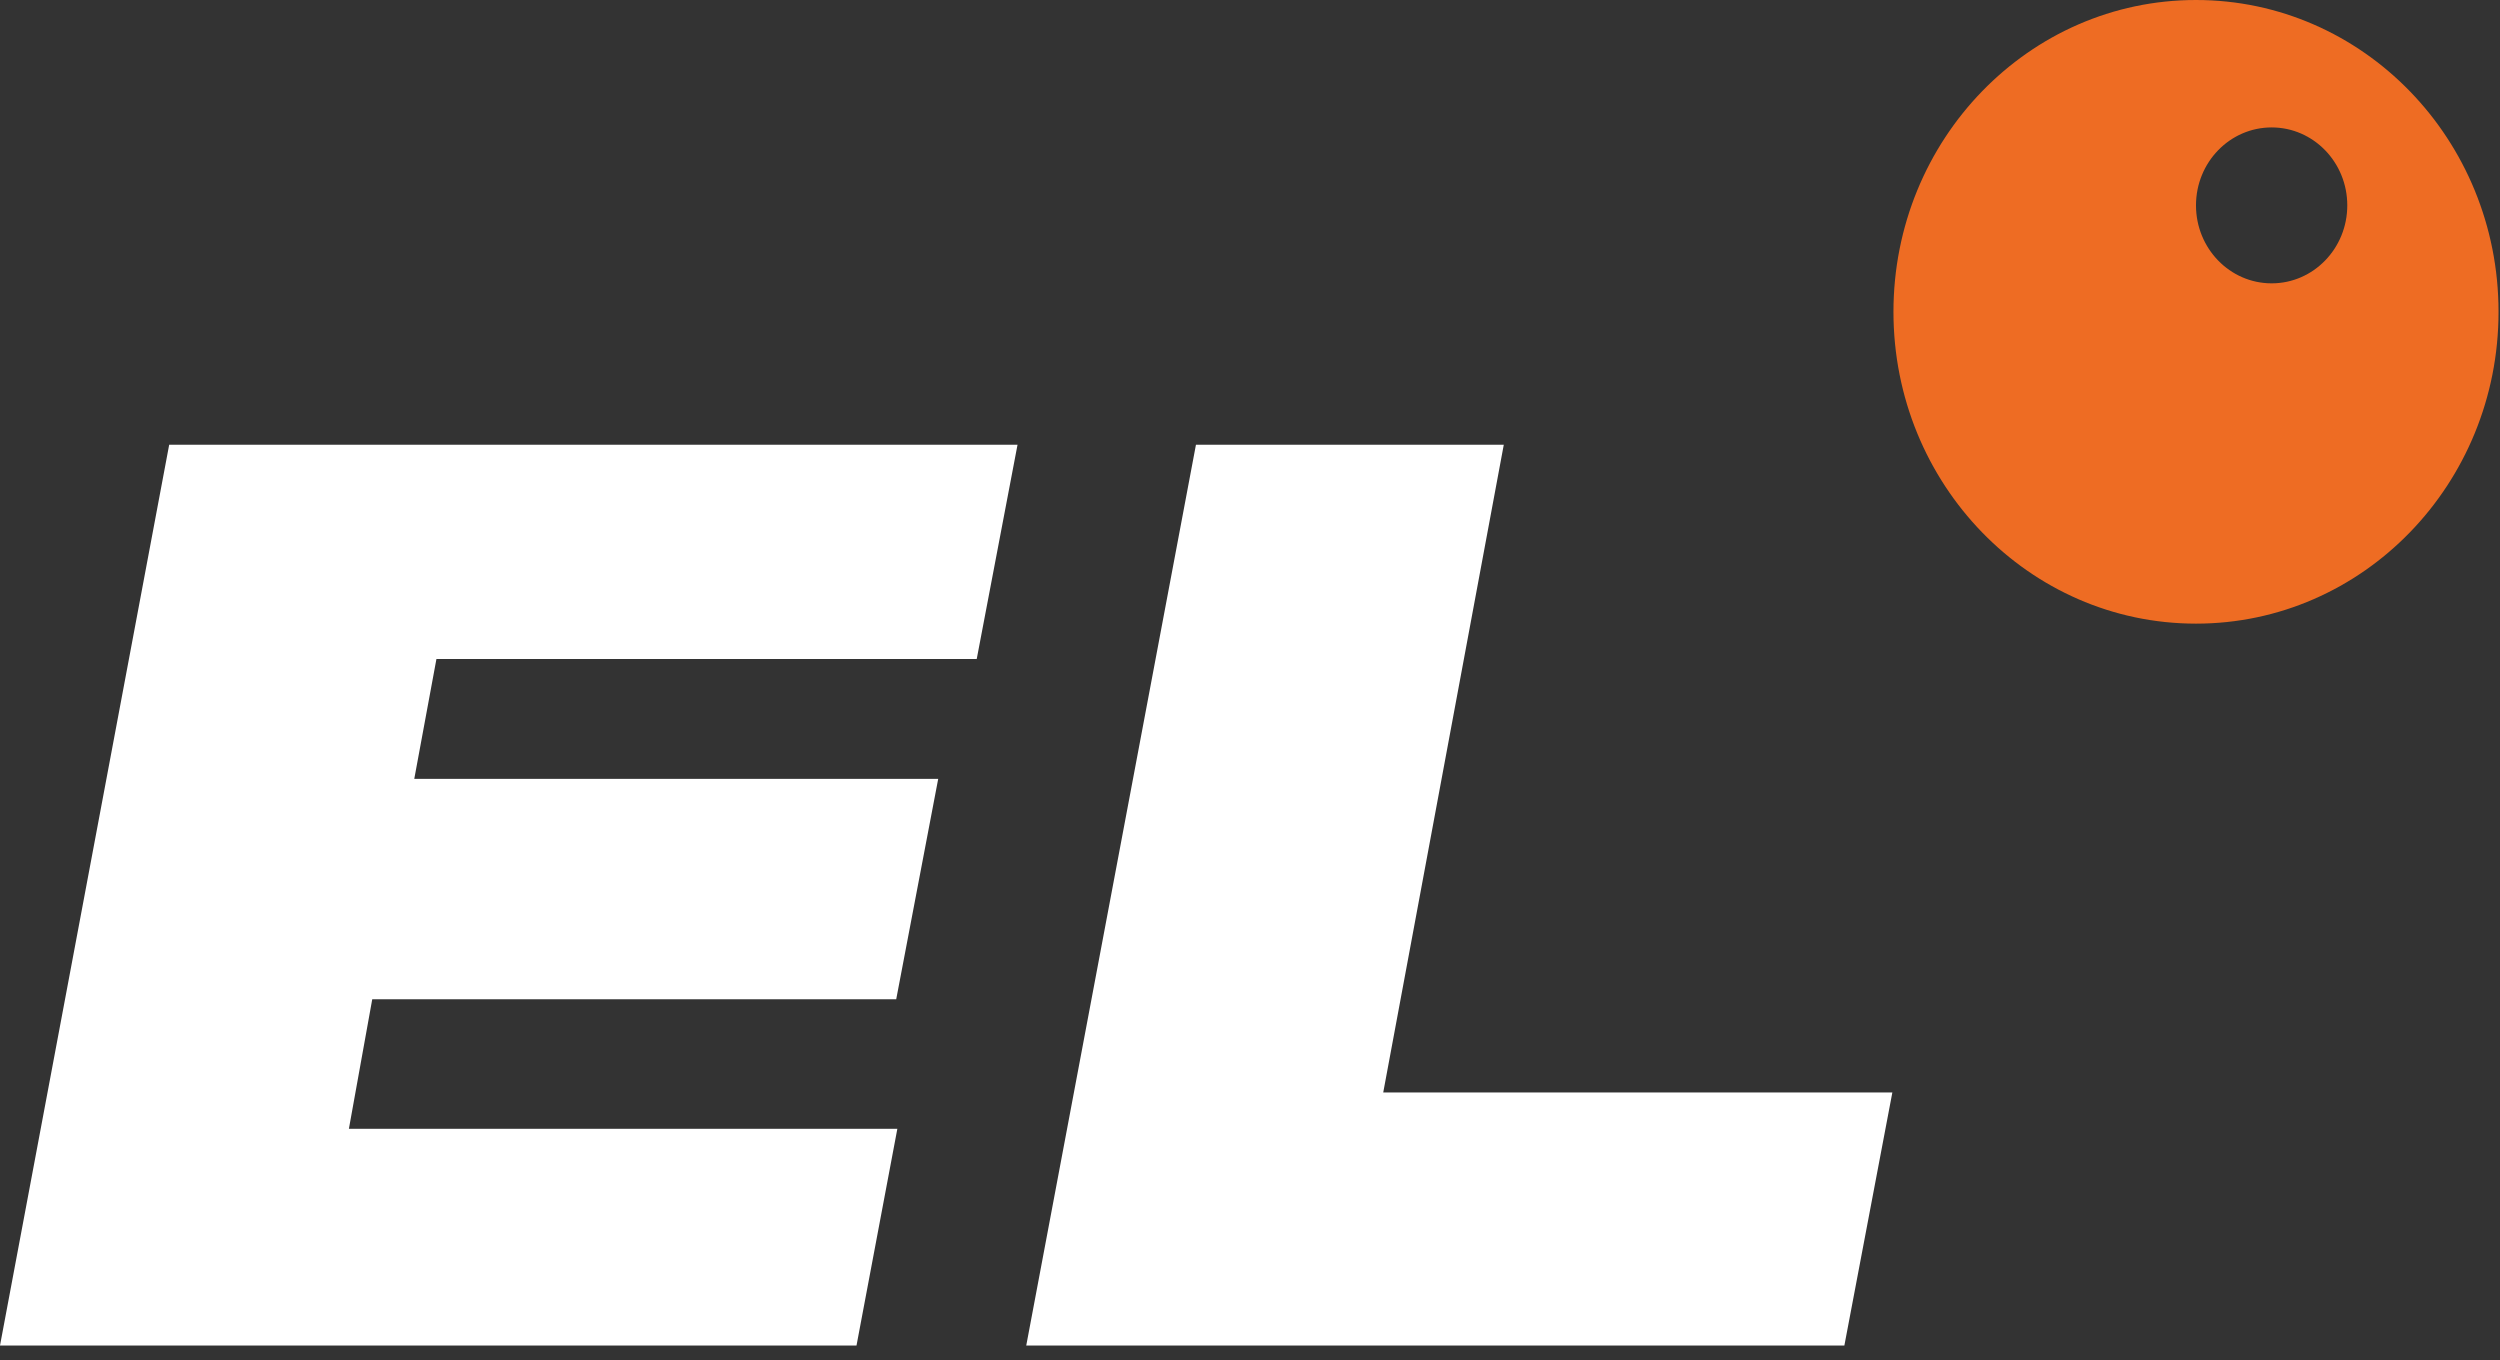
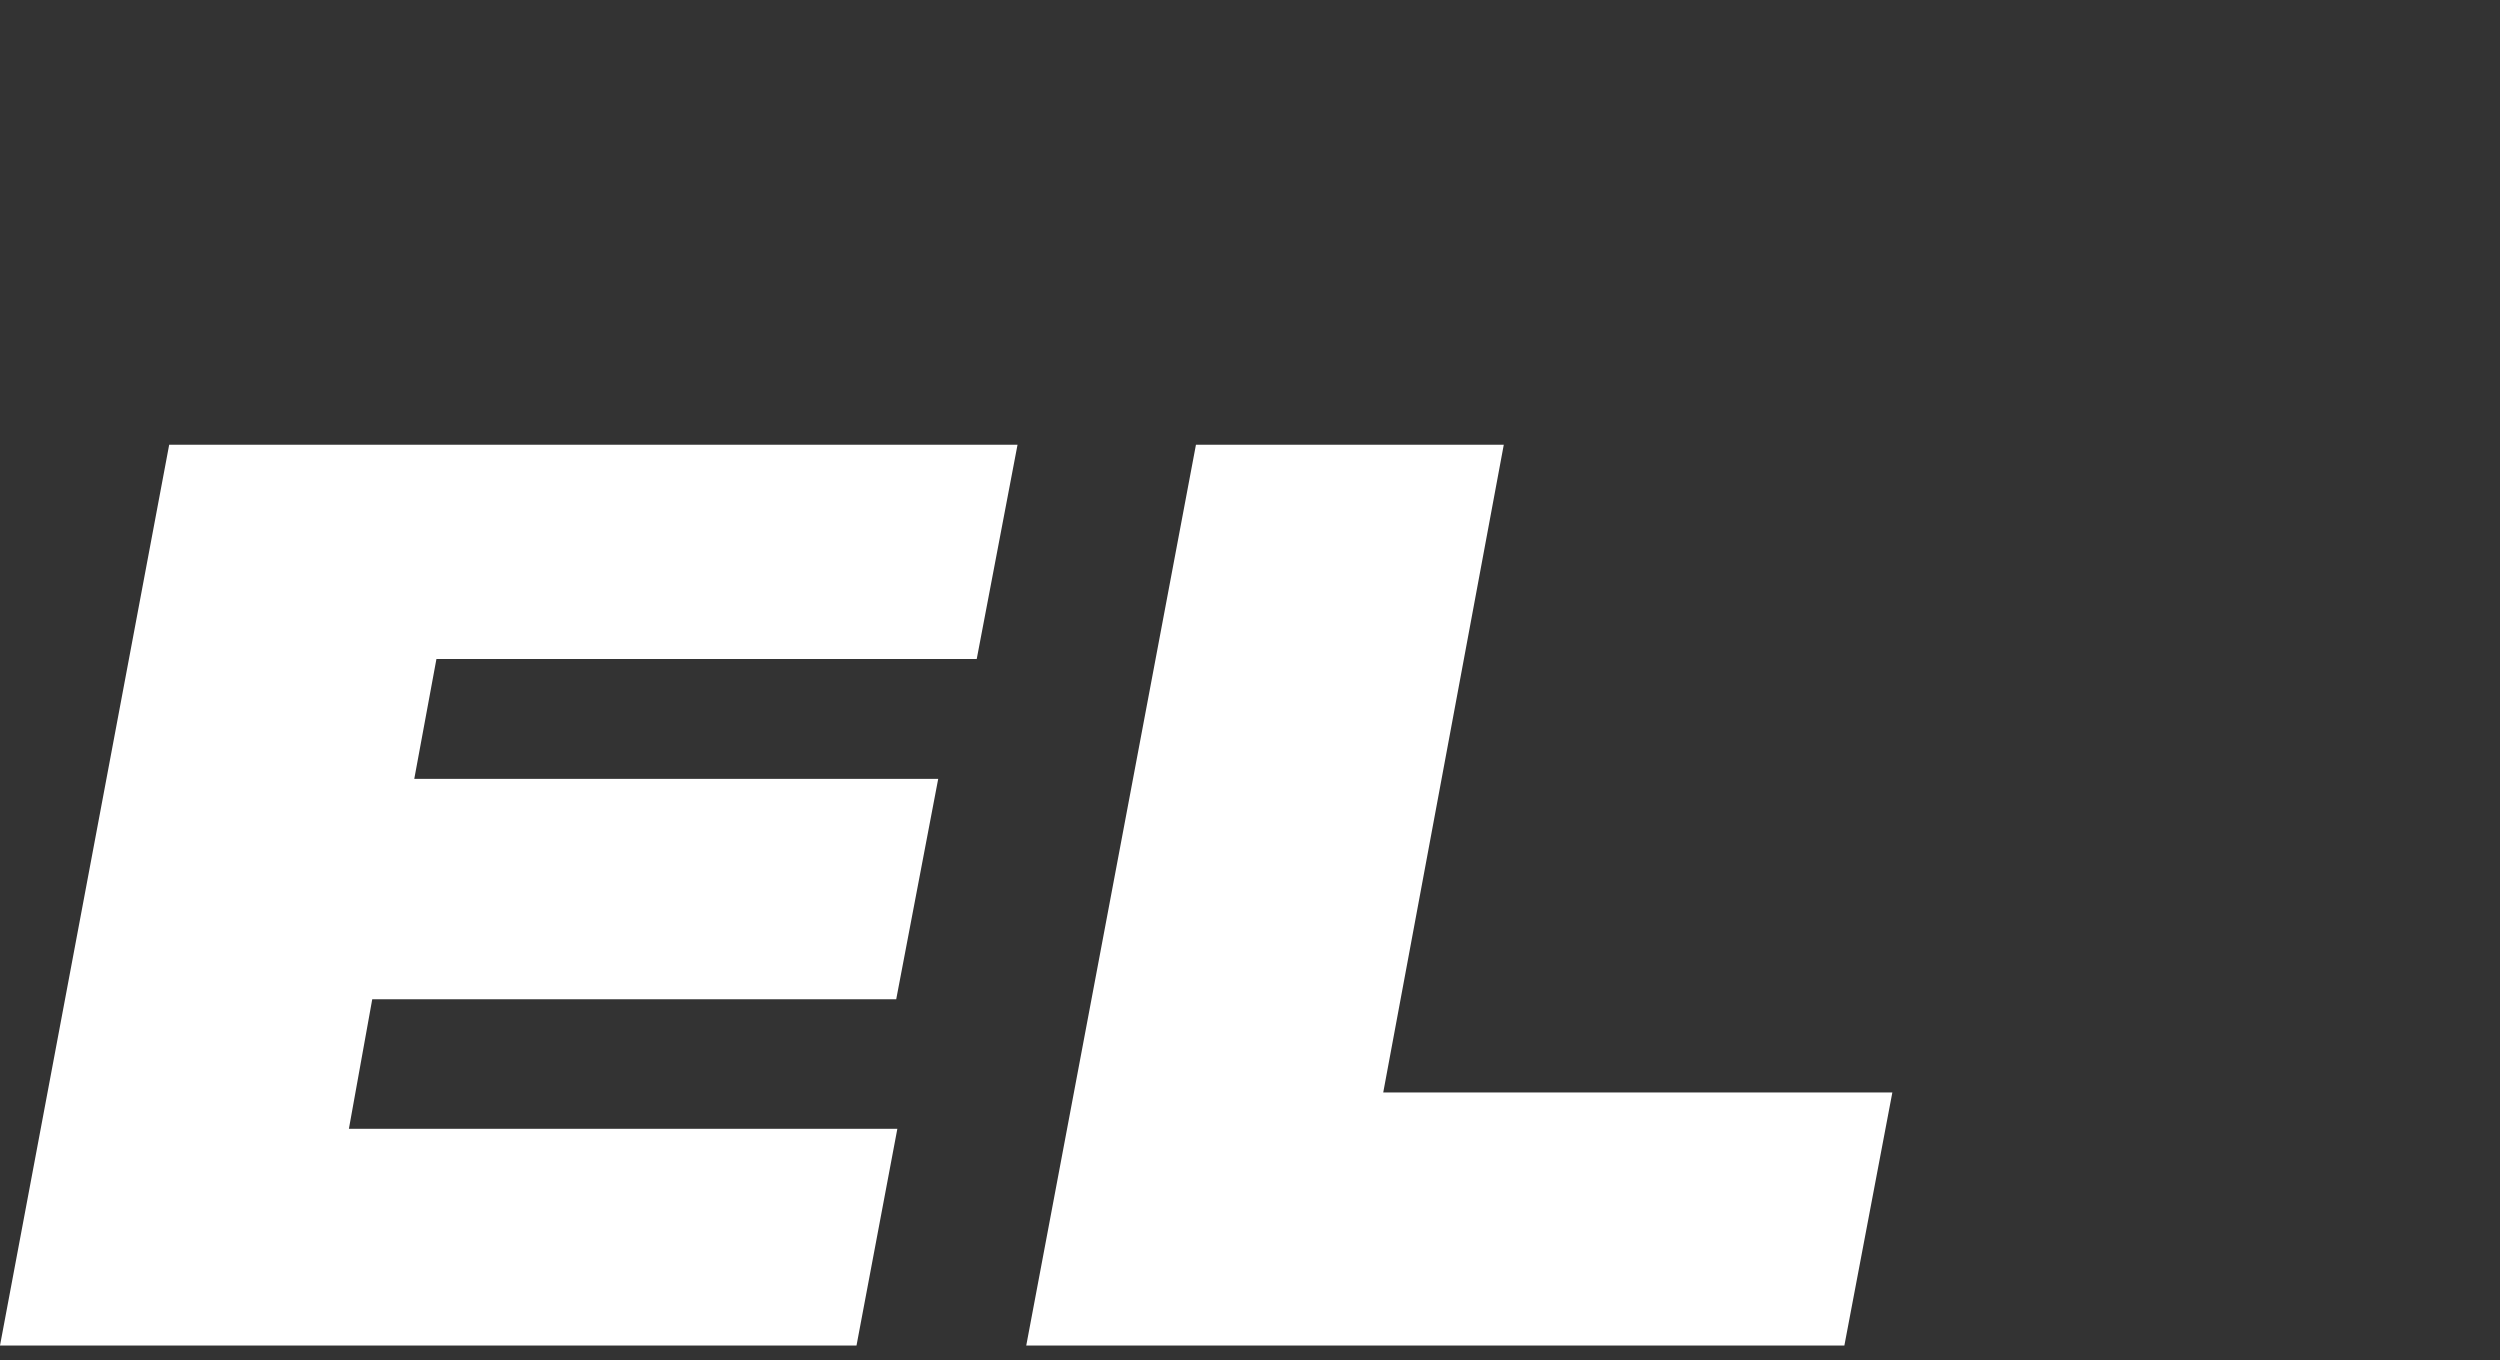
<svg xmlns="http://www.w3.org/2000/svg" width="68" height="37" viewBox="0 0 68 37" fill="none">
  <rect x="0" y="0" width="68" height="37" fill="#333333" stroke="none" />
  <path d="M4.602 12.096H27.677L26.567 17.925H11.871L11.268 21.186H25.519L24.377 27.18H10.125L9.49 30.703H24.408L23.297 36.598H0L4.602 12.096Z" fill="white" />
-   <path fill-rule="evenodd" clip-rule="evenodd" d="M59.731 16.963C64.276 16.963 67.96 13.166 67.96 8.482C67.96 3.797 64.276 0 59.731 0C55.186 0 51.502 3.797 51.502 8.482C51.502 13.166 55.186 16.963 59.731 16.963ZM61.789 7.707C62.925 7.707 63.846 6.758 63.846 5.586C63.846 4.415 62.925 3.466 61.789 3.466C60.652 3.466 59.731 4.415 59.731 5.586C59.731 6.758 60.652 7.707 61.789 7.707Z" fill="#EE6C23" />
  <path d="M40.903 12.096H32.53L27.914 36.598H50.167L51.472 29.715H37.624L40.903 12.096Z" fill="white" />
</svg>